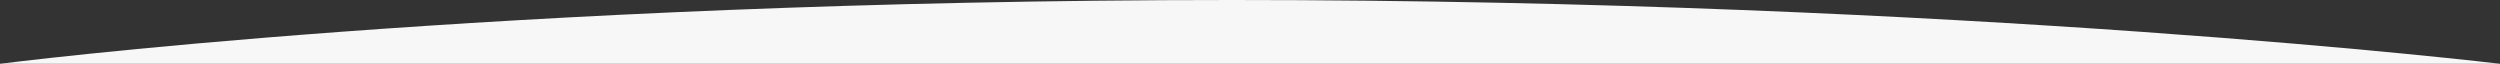
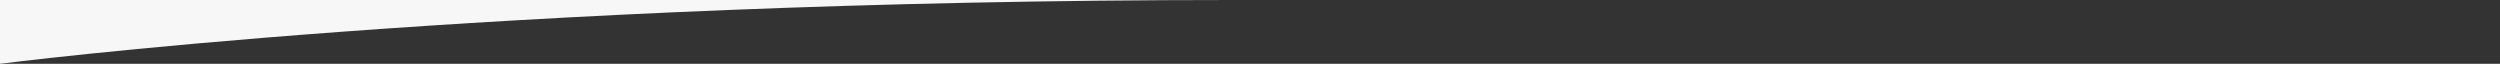
<svg xmlns="http://www.w3.org/2000/svg" version="1.1" id="图层_1" x="0px" y="0px" viewBox="0 0 1920 48.99" style="enable-background:new 0 0 1920 48.99;" xml:space="preserve">
  <rect x="0" y="0" width="1920" height="48.99" fill="#333333" stroke="none" />
  <style type="text/css">
	.st0{fill:#F7F7F7;}
</style>
-   <path class="st0" d="M0,48.99C0,48.99,380.43,0,946.14,0S1920,48.99,1920,48.99H0z" />
+   <path class="st0" d="M0,48.99C0,48.99,380.43,0,946.14,0H0z" />
</svg>